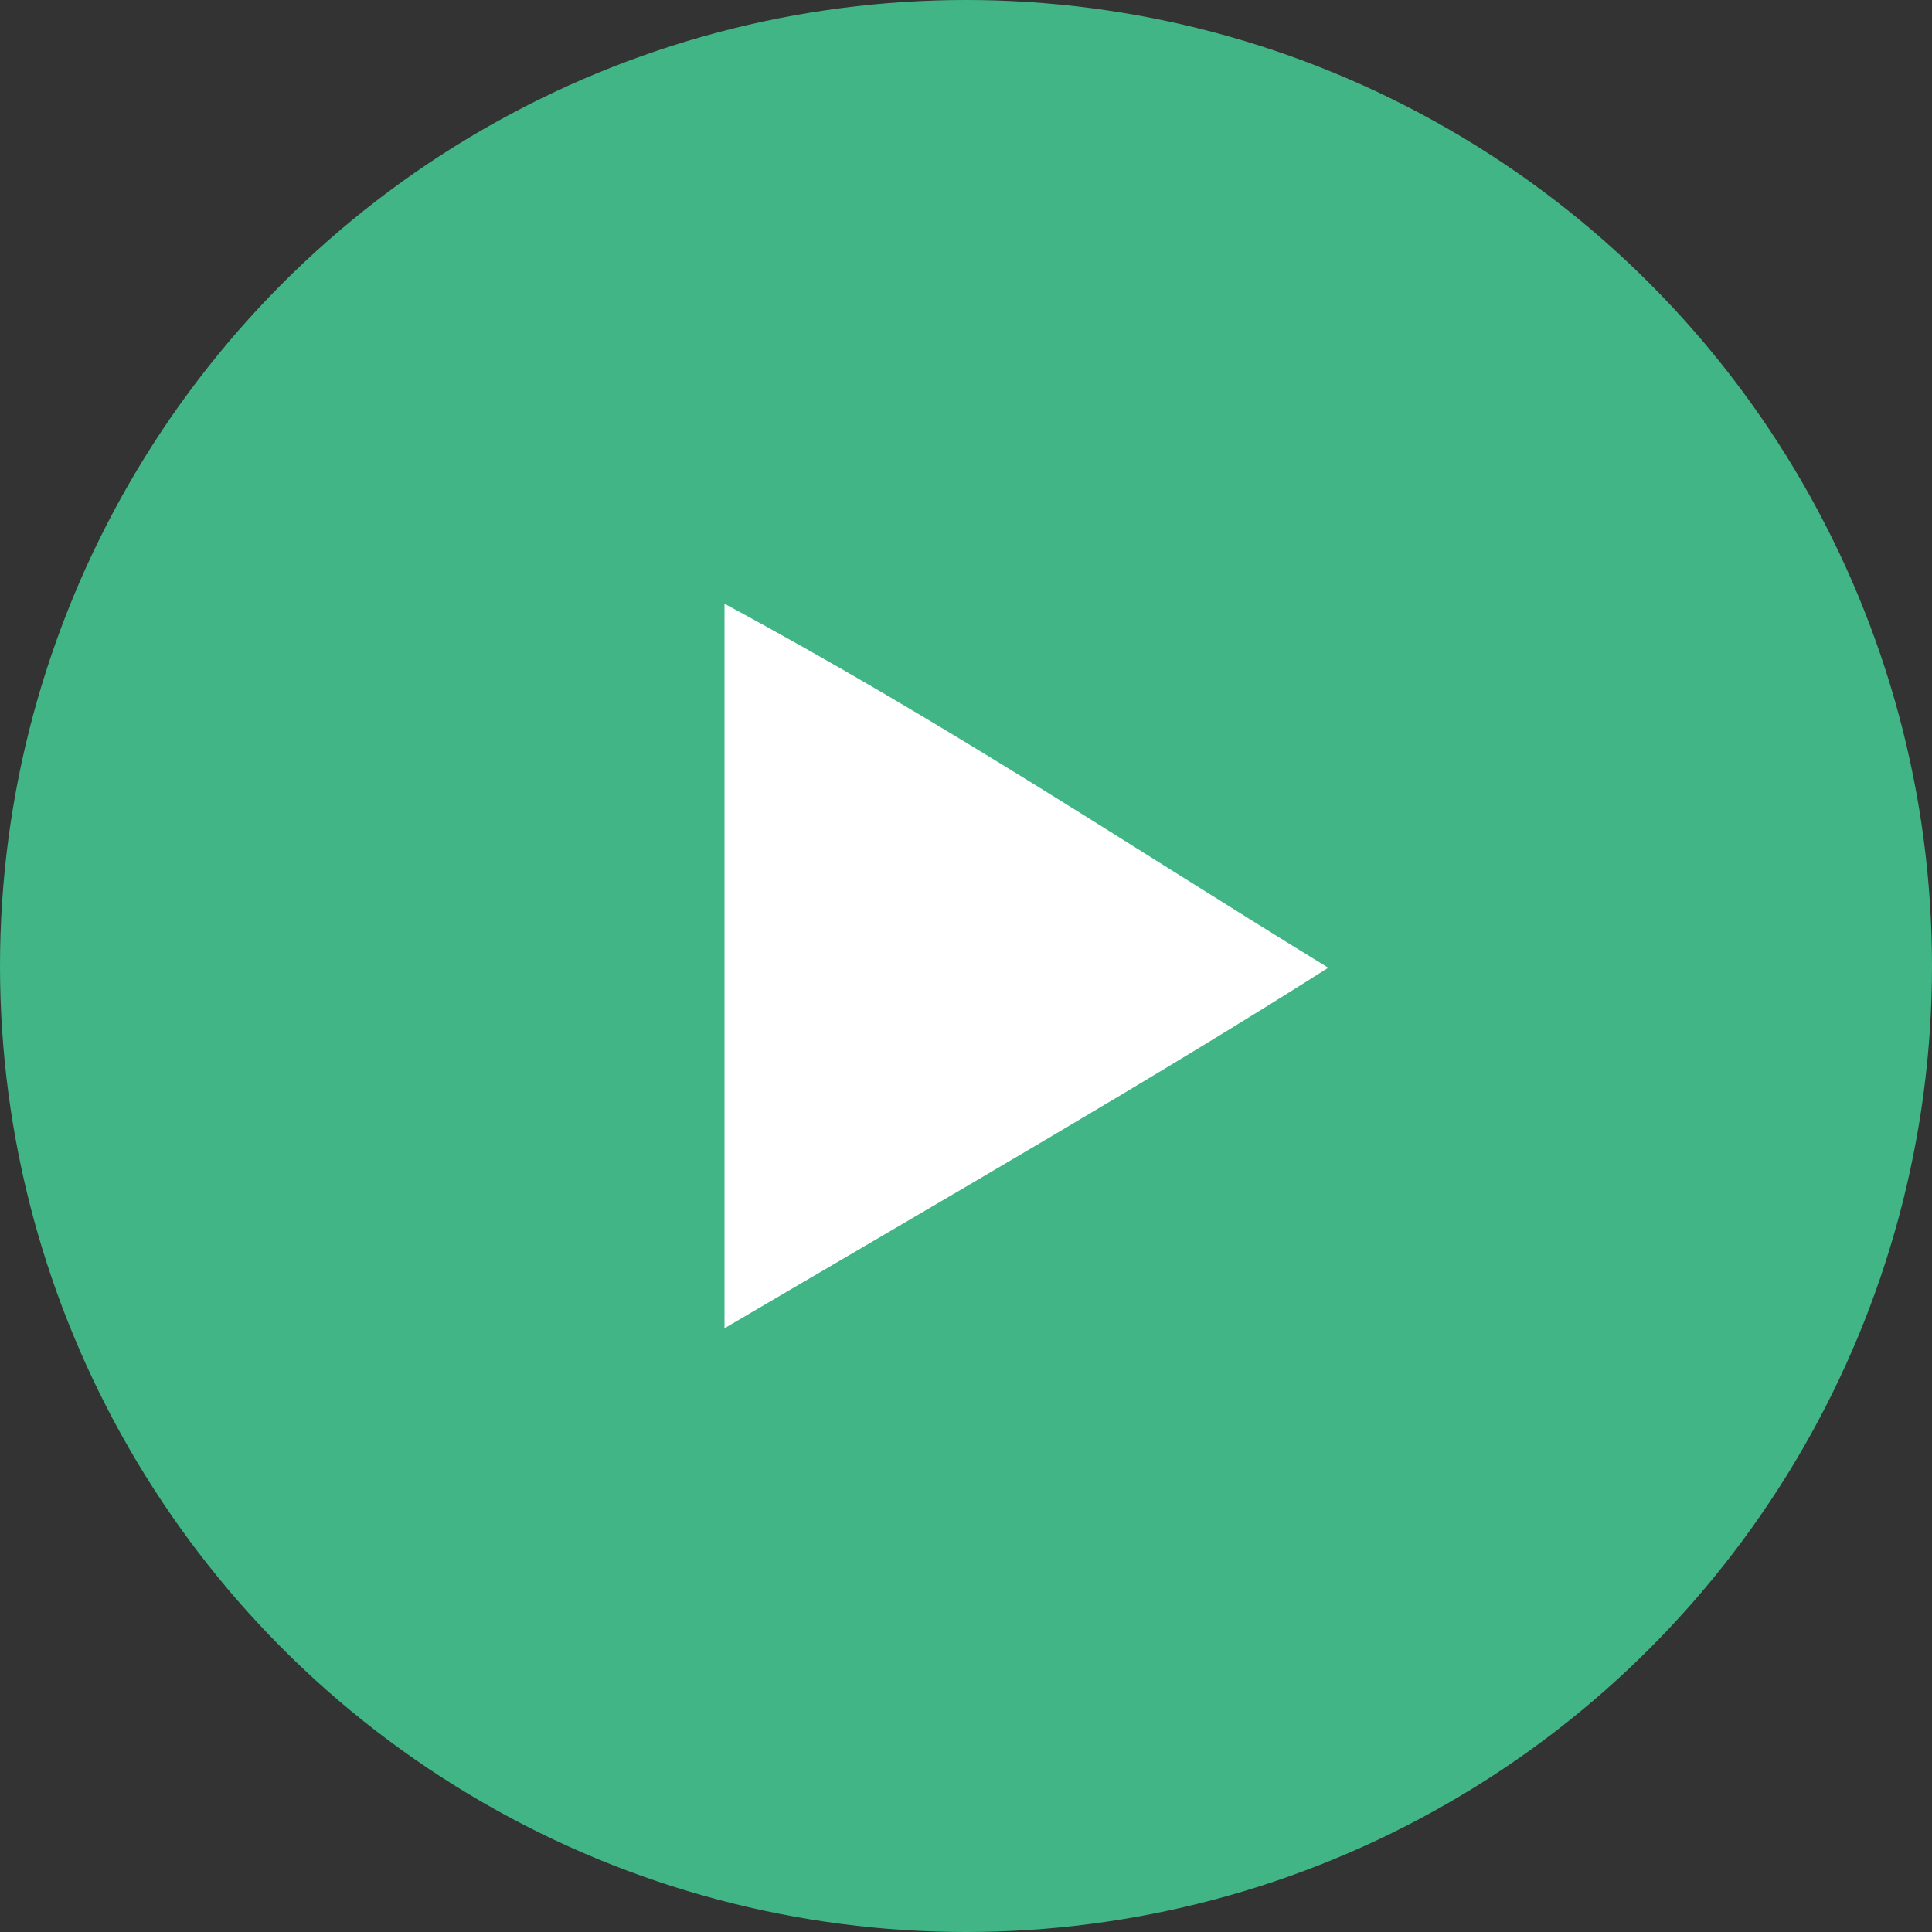
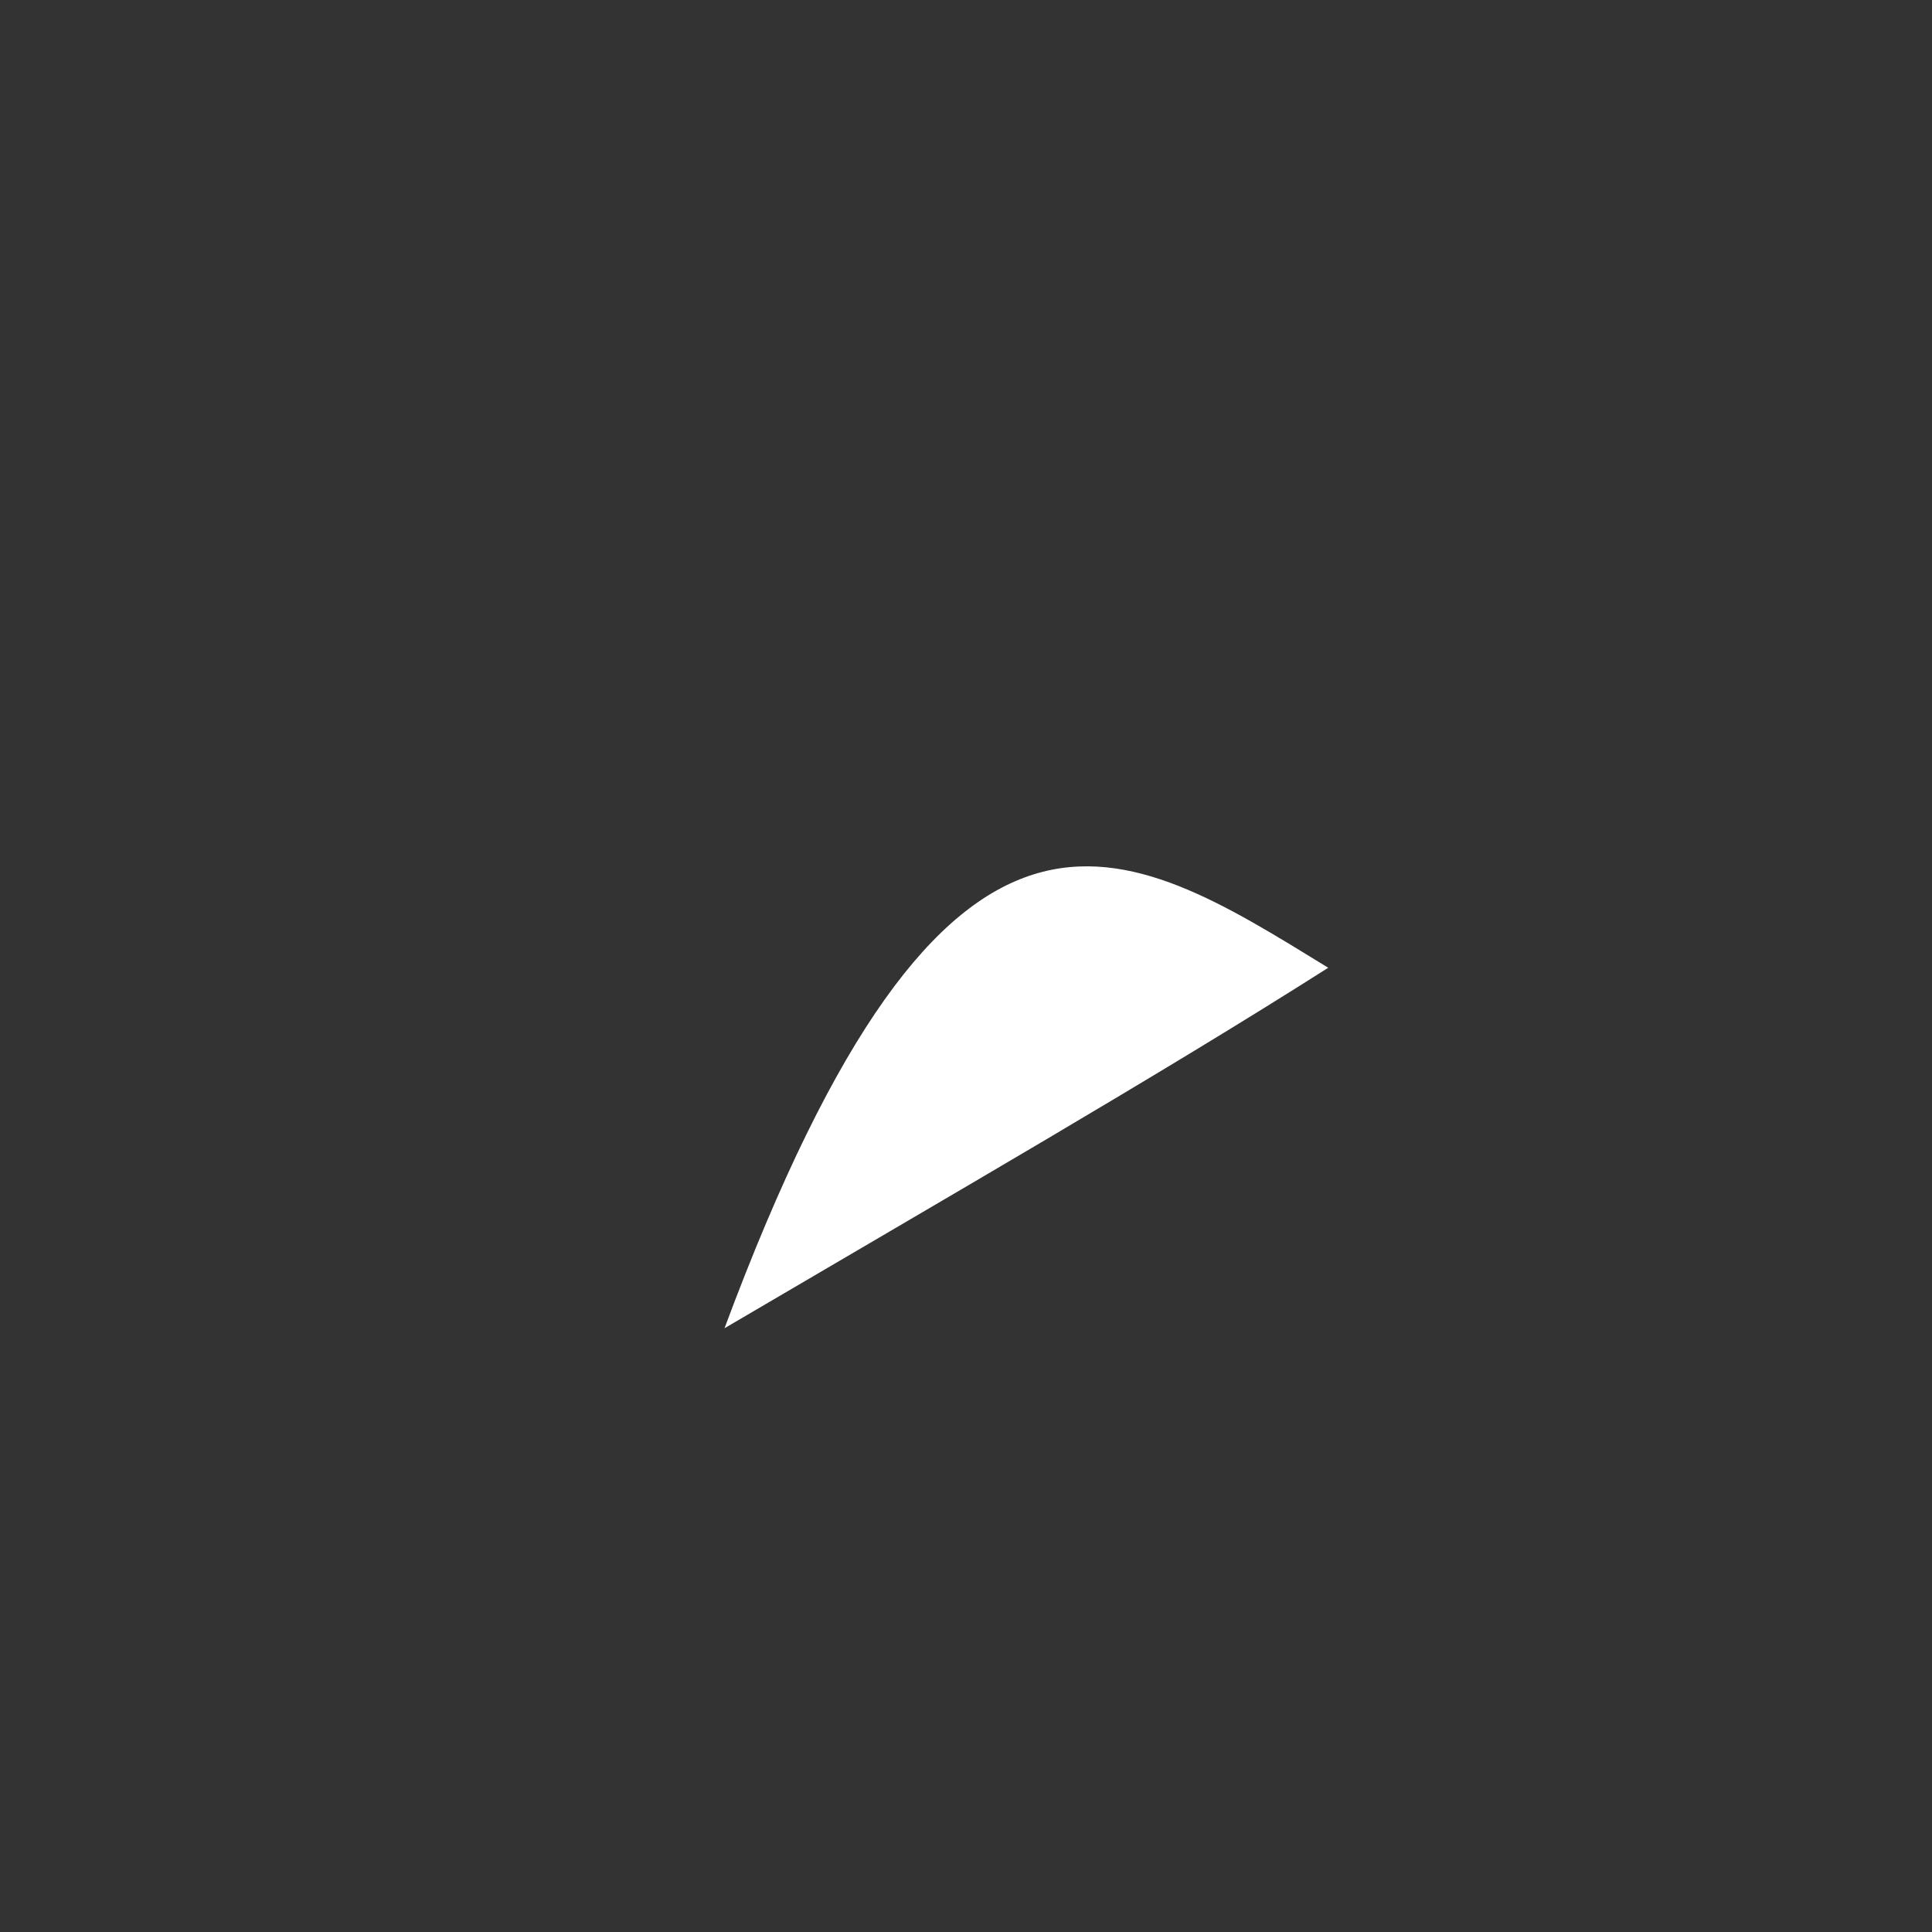
<svg xmlns="http://www.w3.org/2000/svg" width="32px" height="32px" viewBox="0 0 32 32" version="1.1">
  <rect x="0" y="0" width="32" height="32" fill="#333333" stroke="none" />
  <title>Group</title>
  <g id="Desktop" stroke="none" stroke-width="1" fill="none" fill-rule="evenodd">
    <g id="Homepagina-2---Desktop" transform="translate(-514, -13657)">
      <g id="Group-10" transform="translate(-241, 12639)">
        <g id="Group-7" transform="translate(735, 1004)">
          <g id="Group" transform="translate(20, 14)">
-             <circle id="Oval" fill="#41B586" cx="16" cy="16" r="16" />
-             <path d="M12,22 L12,10 C15.717,12.005 18.595,13.941 22,16.029 C19.192,17.814 15.717,19.816 12,22" id="Path" fill="#FFFFFF" />
+             <path d="M12,22 C15.717,12.005 18.595,13.941 22,16.029 C19.192,17.814 15.717,19.816 12,22" id="Path" fill="#FFFFFF" />
          </g>
        </g>
      </g>
    </g>
  </g>
</svg>